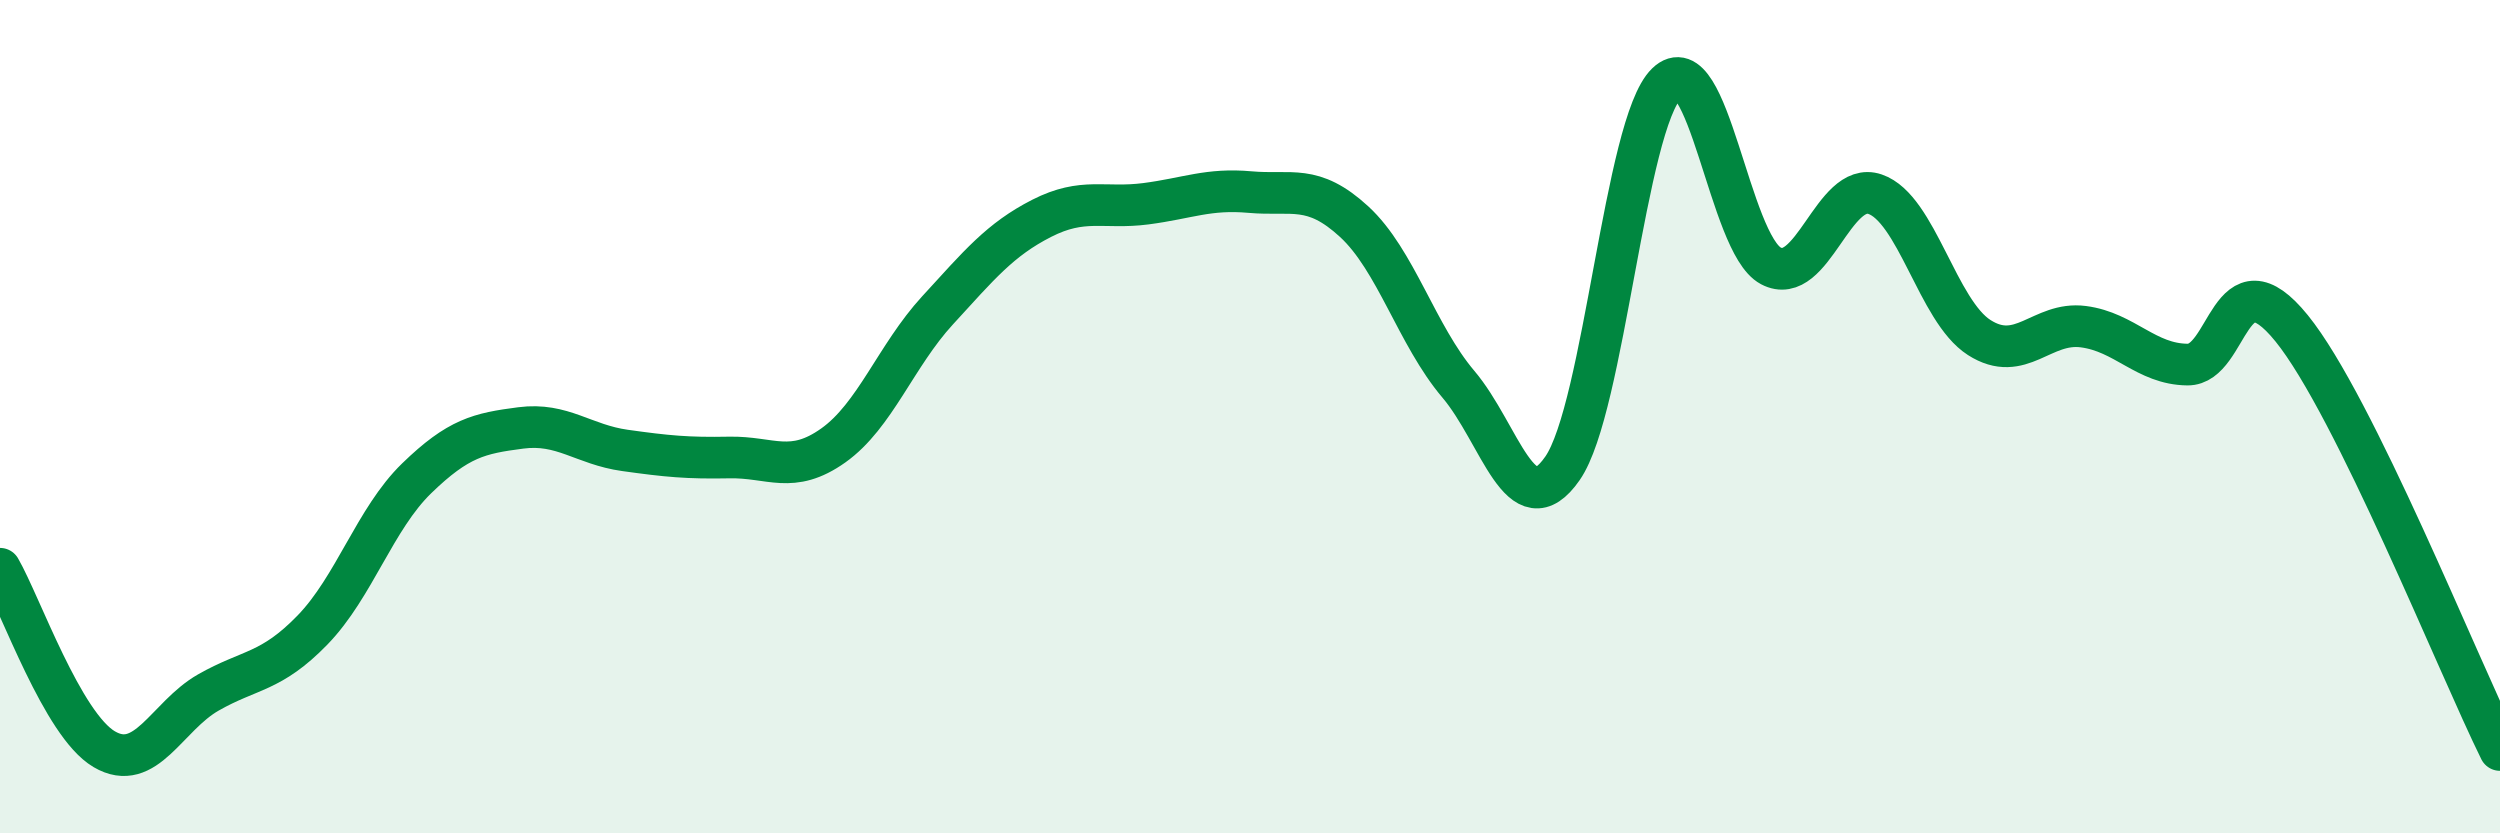
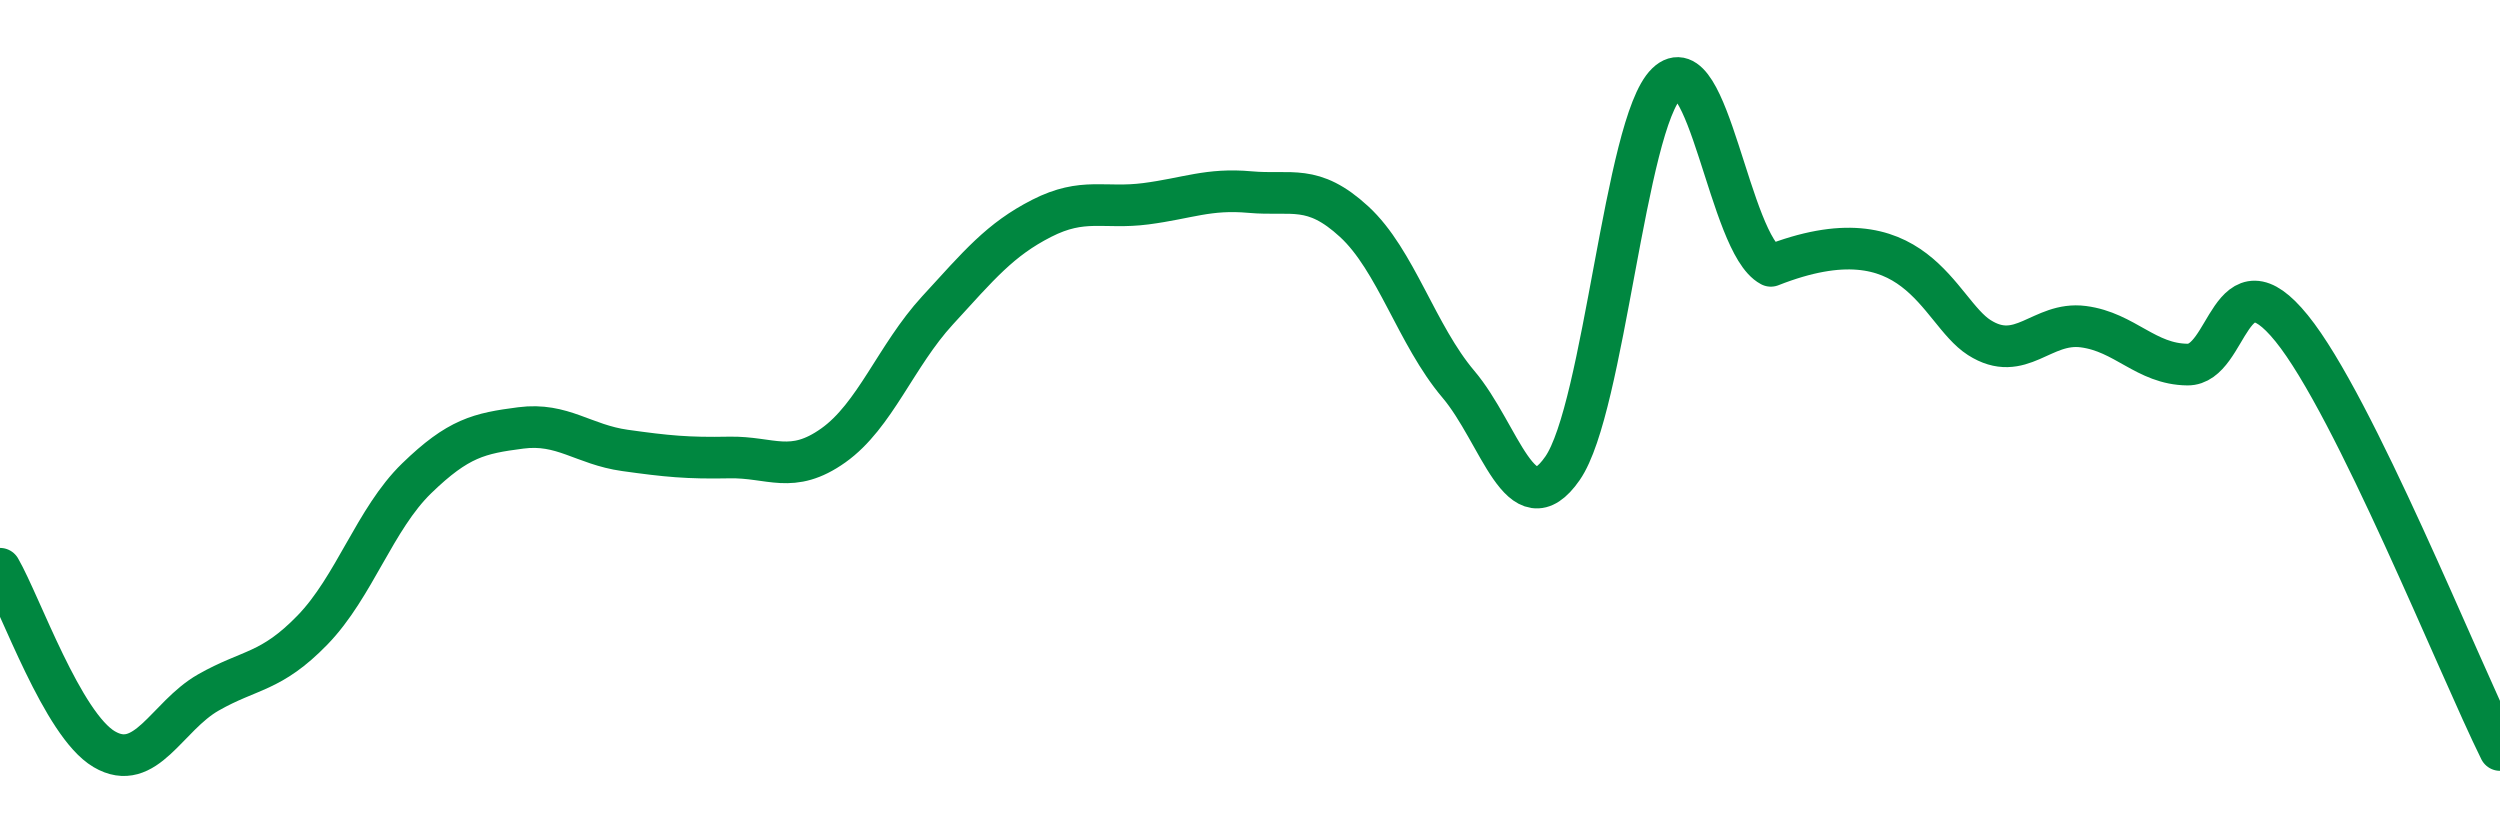
<svg xmlns="http://www.w3.org/2000/svg" width="60" height="20" viewBox="0 0 60 20">
-   <path d="M 0,13.65 C 0.5,14.52 1.5,17.39 2.5,17.98 C 3.5,18.57 4,17.19 5,16.62 C 6,16.05 6.5,16.15 7.5,15.12 C 8.5,14.09 9,12.45 10,11.48 C 11,10.51 11.5,10.4 12.5,10.27 C 13.5,10.14 14,10.67 15,10.81 C 16,10.95 16.5,11 17.5,10.98 C 18.5,10.96 19,11.4 20,10.69 C 21,9.98 21.5,8.54 22.5,7.45 C 23.5,6.36 24,5.75 25,5.24 C 26,4.73 26.5,5.02 27.5,4.89 C 28.5,4.76 29,4.52 30,4.61 C 31,4.7 31.5,4.4 32.5,5.32 C 33.5,6.24 34,8.04 35,9.22 C 36,10.4 36.5,12.68 37.5,11.24 C 38.5,9.8 39,2.97 40,2 C 41,1.03 41.5,5.85 42.5,6.38 C 43.5,6.91 44,4.32 45,4.66 C 46,5 46.5,7.46 47.5,8.1 C 48.5,8.74 49,7.71 50,7.84 C 51,7.97 51.5,8.74 52.5,8.75 C 53.5,8.76 53.5,6.03 55,7.88 C 56.5,9.73 59,15.98 60,18L60 20L0 20Z" fill="#008740" opacity="0.1" stroke-linecap="round" stroke-linejoin="round" />
-   <path d="M 0,13.65 C 0.5,14.52 1.5,17.39 2.5,17.98 C 3.5,18.57 4,17.19 5,16.62 C 6,16.05 6.5,16.15 7.5,15.12 C 8.5,14.09 9,12.45 10,11.48 C 11,10.51 11.5,10.4 12.5,10.27 C 13.5,10.14 14,10.67 15,10.81 C 16,10.95 16.5,11 17.5,10.98 C 18.5,10.96 19,11.4 20,10.69 C 21,9.98 21.5,8.54 22.5,7.45 C 23.5,6.36 24,5.75 25,5.24 C 26,4.73 26.5,5.02 27.5,4.89 C 28.5,4.76 29,4.52 30,4.61 C 31,4.7 31.5,4.4 32.5,5.32 C 33.5,6.24 34,8.04 35,9.22 C 36,10.4 36.5,12.68 37.5,11.24 C 38.5,9.8 39,2.97 40,2 C 41,1.03 41.5,5.85 42.5,6.38 C 43.5,6.91 44,4.32 45,4.66 C 46,5 46.5,7.46 47.5,8.1 C 48.5,8.74 49,7.71 50,7.84 C 51,7.97 51.5,8.74 52.5,8.75 C 53.5,8.76 53.5,6.03 55,7.88 C 56.5,9.73 59,15.98 60,18" stroke="#008740" stroke-width="1" fill="none" stroke-linecap="round" stroke-linejoin="round" />
+   <path d="M 0,13.65 C 0.5,14.52 1.5,17.39 2.5,17.98 C 3.5,18.57 4,17.19 5,16.62 C 6,16.05 6.5,16.15 7.5,15.12 C 8.5,14.09 9,12.45 10,11.48 C 11,10.51 11.5,10.4 12.5,10.27 C 13.5,10.14 14,10.67 15,10.81 C 16,10.95 16.5,11 17.5,10.98 C 18.5,10.96 19,11.4 20,10.69 C 21,9.98 21.5,8.54 22.5,7.45 C 23.5,6.36 24,5.75 25,5.24 C 26,4.73 26.5,5.02 27.5,4.89 C 28.5,4.76 29,4.52 30,4.61 C 31,4.7 31.5,4.4 32.5,5.32 C 33.5,6.24 34,8.04 35,9.22 C 36,10.4 36.5,12.68 37.5,11.24 C 38.5,9.8 39,2.97 40,2 C 41,1.03 41.5,5.85 42.5,6.38 C 46,5 46.5,7.46 47.5,8.1 C 48.5,8.74 49,7.71 50,7.84 C 51,7.97 51.5,8.74 52.5,8.75 C 53.5,8.76 53.5,6.03 55,7.88 C 56.5,9.73 59,15.98 60,18" stroke="#008740" stroke-width="1" fill="none" stroke-linecap="round" stroke-linejoin="round" />
</svg>